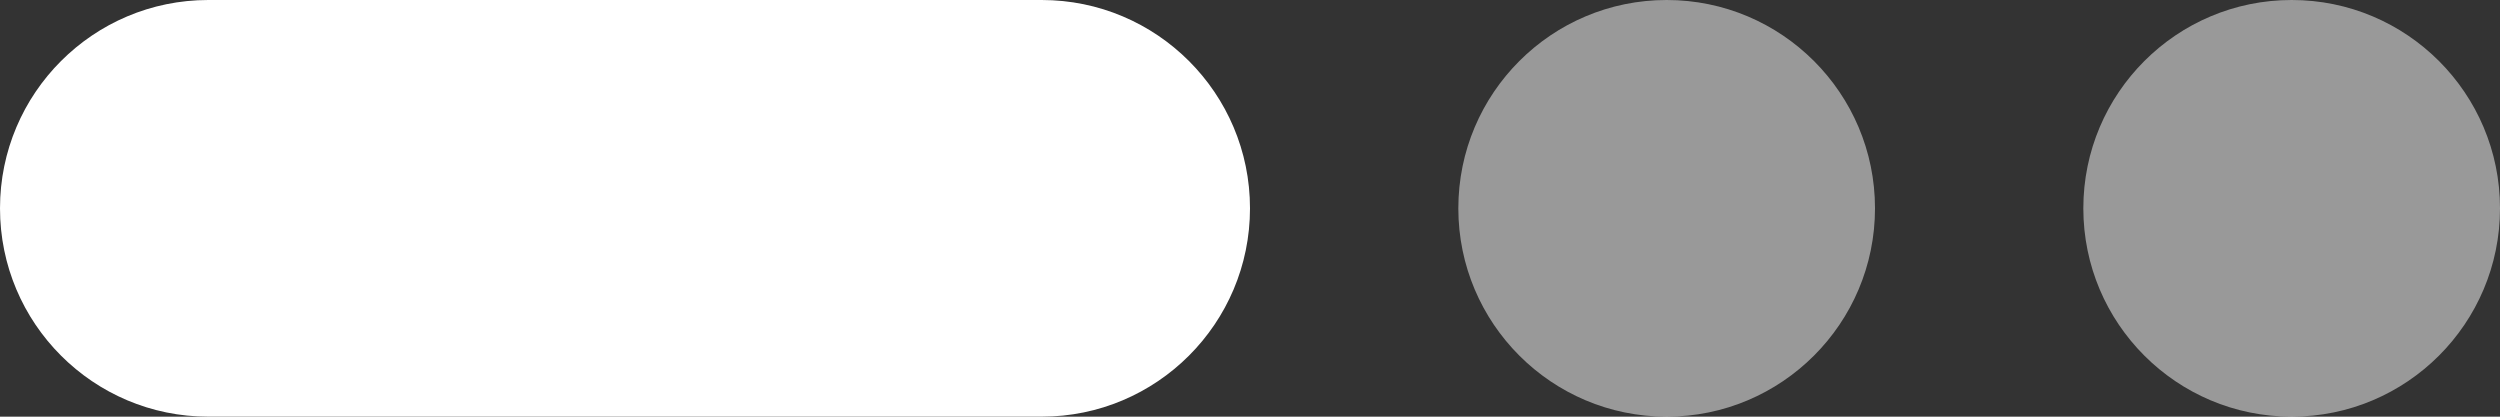
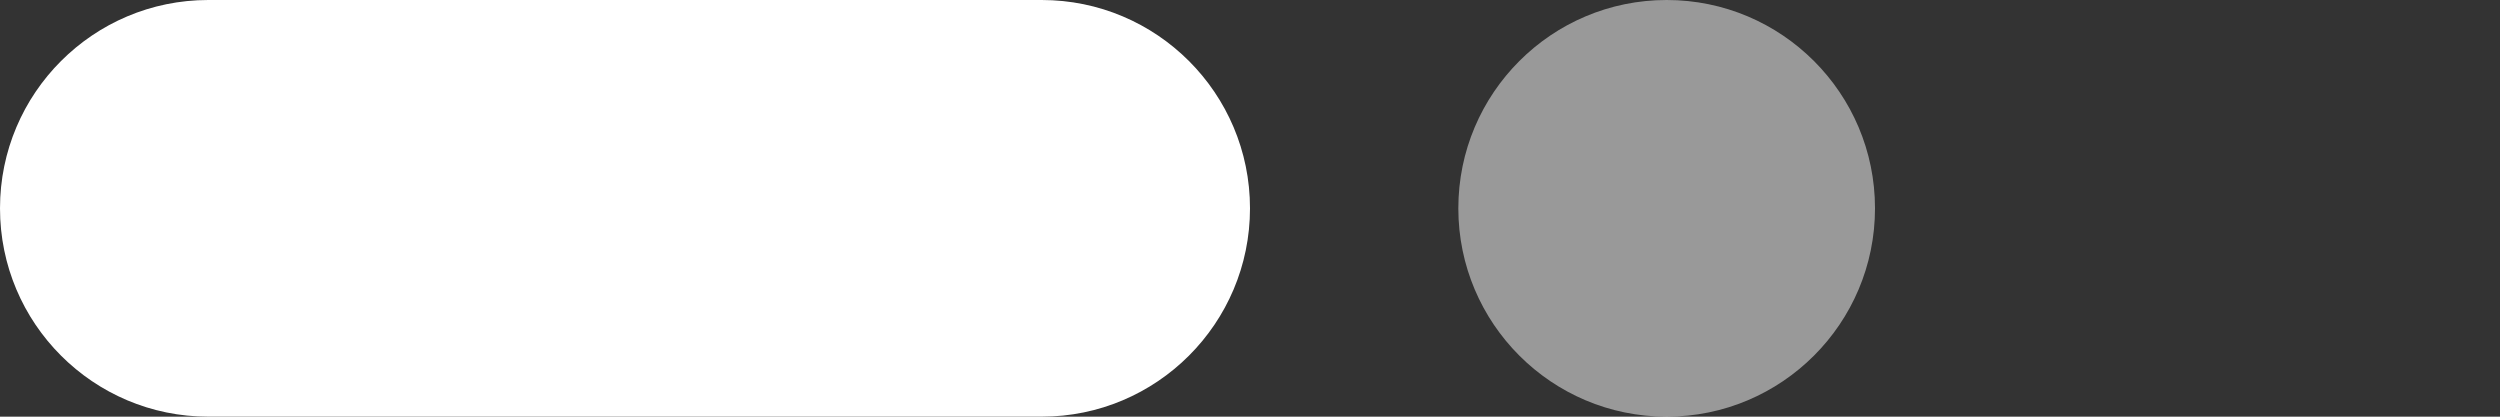
<svg xmlns="http://www.w3.org/2000/svg" width="60" height="10" viewBox="0 0 60 10" fill="none">
  <rect x="0" y="0" width="60" height="10" fill="#333333" stroke="none" />
  <g clip-path="url(#clip0_2889_18)">
    <path d="M25 0H5C2.239 0 0 2.239 0 5C0 7.761 2.239 10 5 10H25C27.761 10 30 7.761 30 5C30 2.239 27.761 0 25 0Z" fill="white" />
-     <path d="M40 10C42.761 10 45 7.761 45 5C45 2.239 42.761 0 40 0C37.239 0 35 2.239 35 5C35 7.761 37.239 10 40 10Z" fill="white" fill-opacity="0.5" />
-     <path d="M55 10C57.761 10 60 7.761 60 5C60 2.239 57.761 0 55 0C52.239 0 50 2.239 50 5C50 7.761 52.239 10 55 10Z" fill="white" fill-opacity="0.5" />
+     <path d="M40 10C42.761 10 45 7.761 45 5C45 2.239 42.761 0 40 0C37.239 0 35 2.239 35 5C35 7.761 37.239 10 40 10" fill="white" fill-opacity="0.5" />
  </g>
  <defs>
    <clipPath id="clip0_2889_18">
      <rect width="60" height="10" fill="white" />
    </clipPath>
  </defs>
</svg>